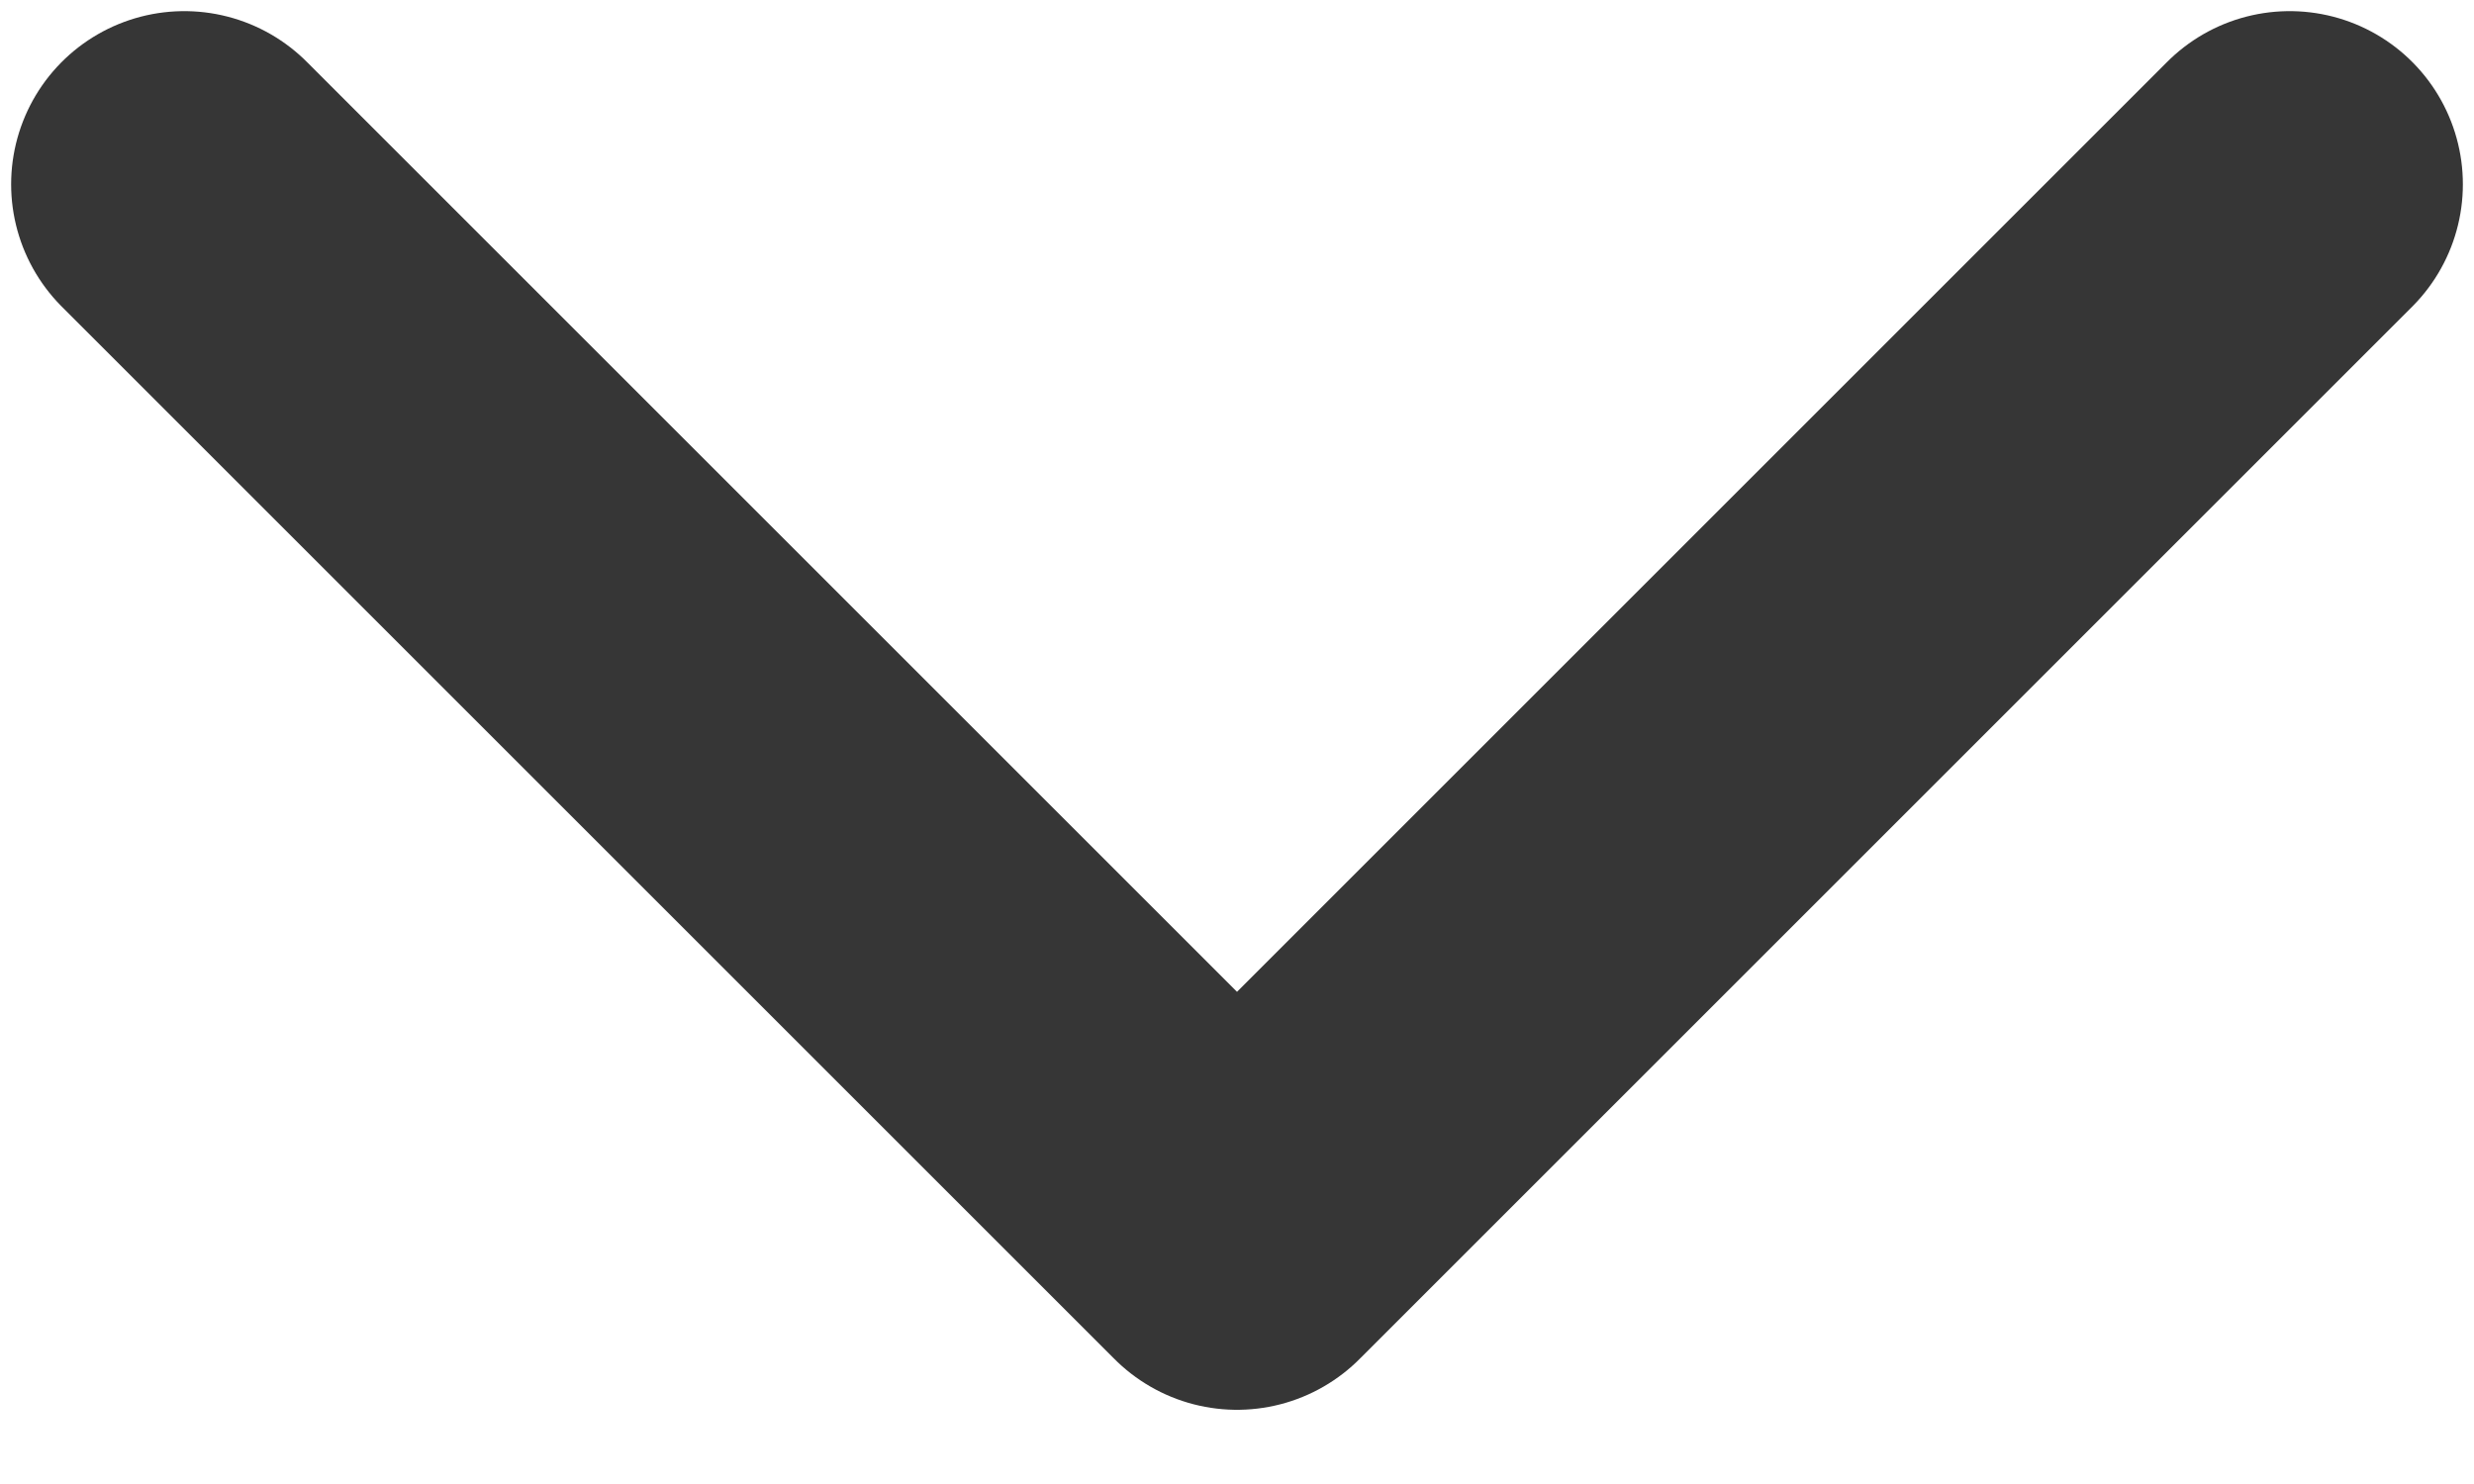
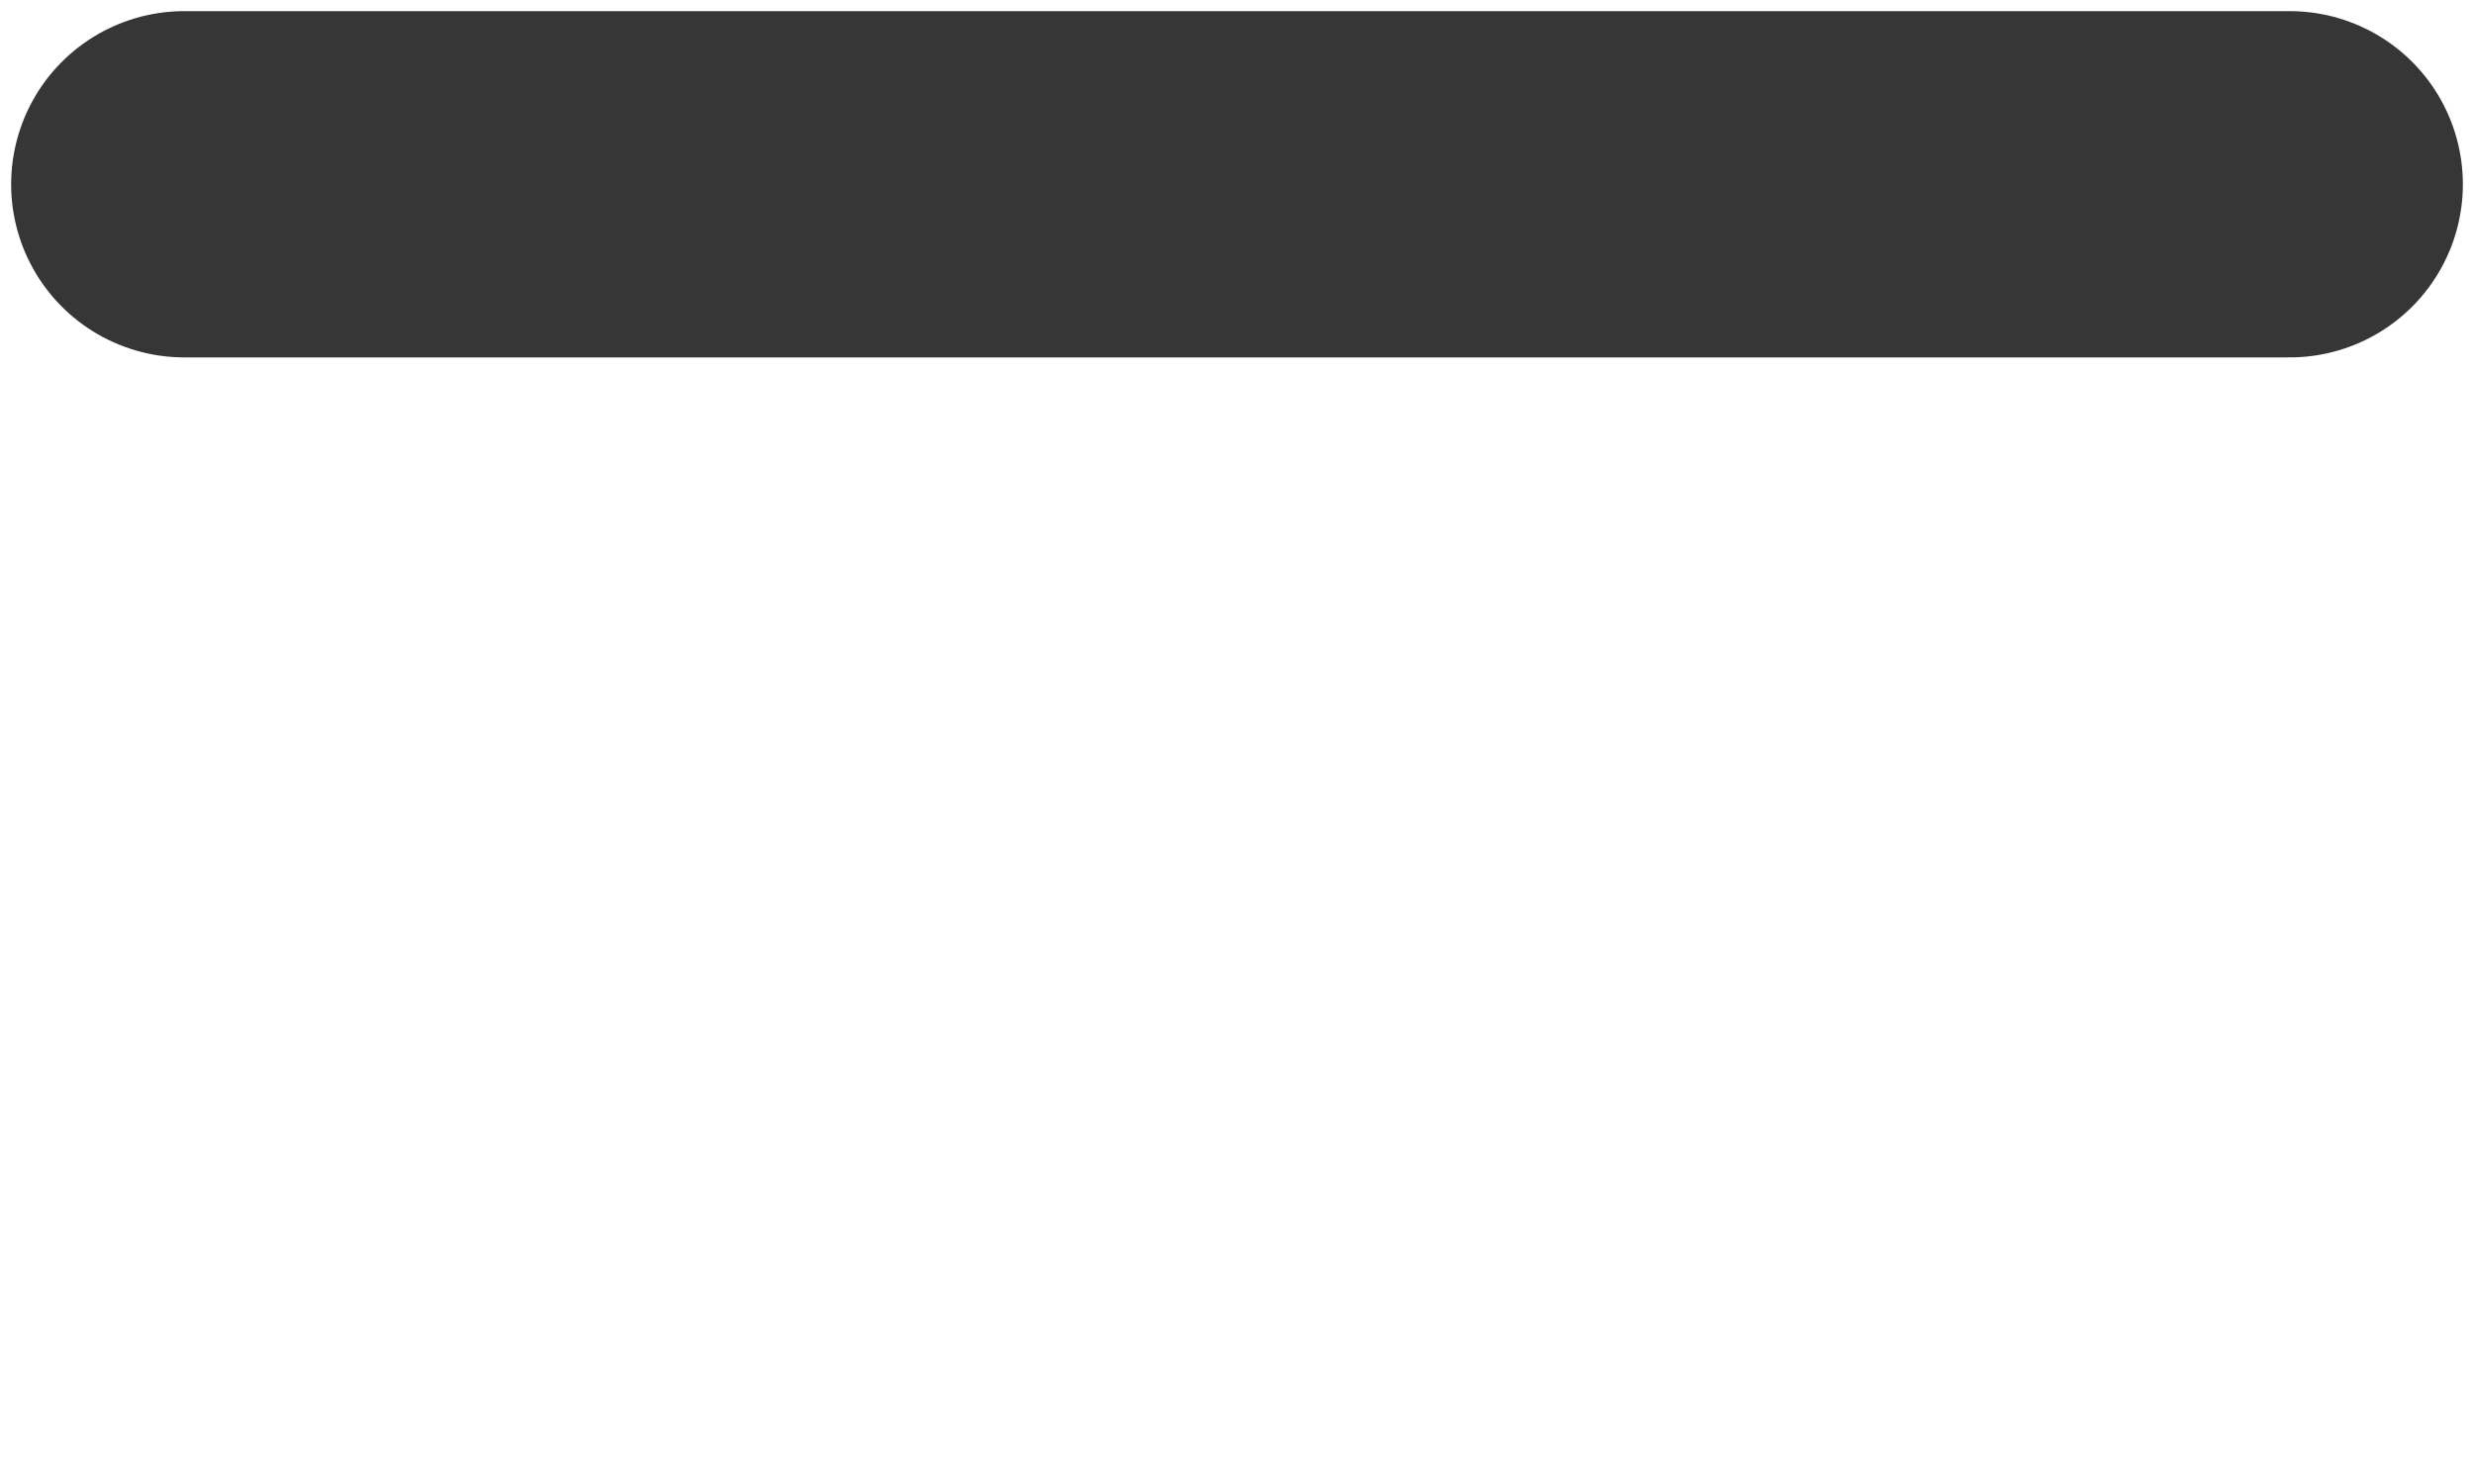
<svg xmlns="http://www.w3.org/2000/svg" width="10" height="6" viewBox="0 0 10 6" fill="none">
-   <path d="M0.745 0.745L5 5L9.255 0.745" stroke="#363636" stroke-width="1.4" stroke-linecap="round" stroke-linejoin="round" />
+   <path d="M0.745 0.745L9.255 0.745" stroke="#363636" stroke-width="1.4" stroke-linecap="round" stroke-linejoin="round" />
</svg>